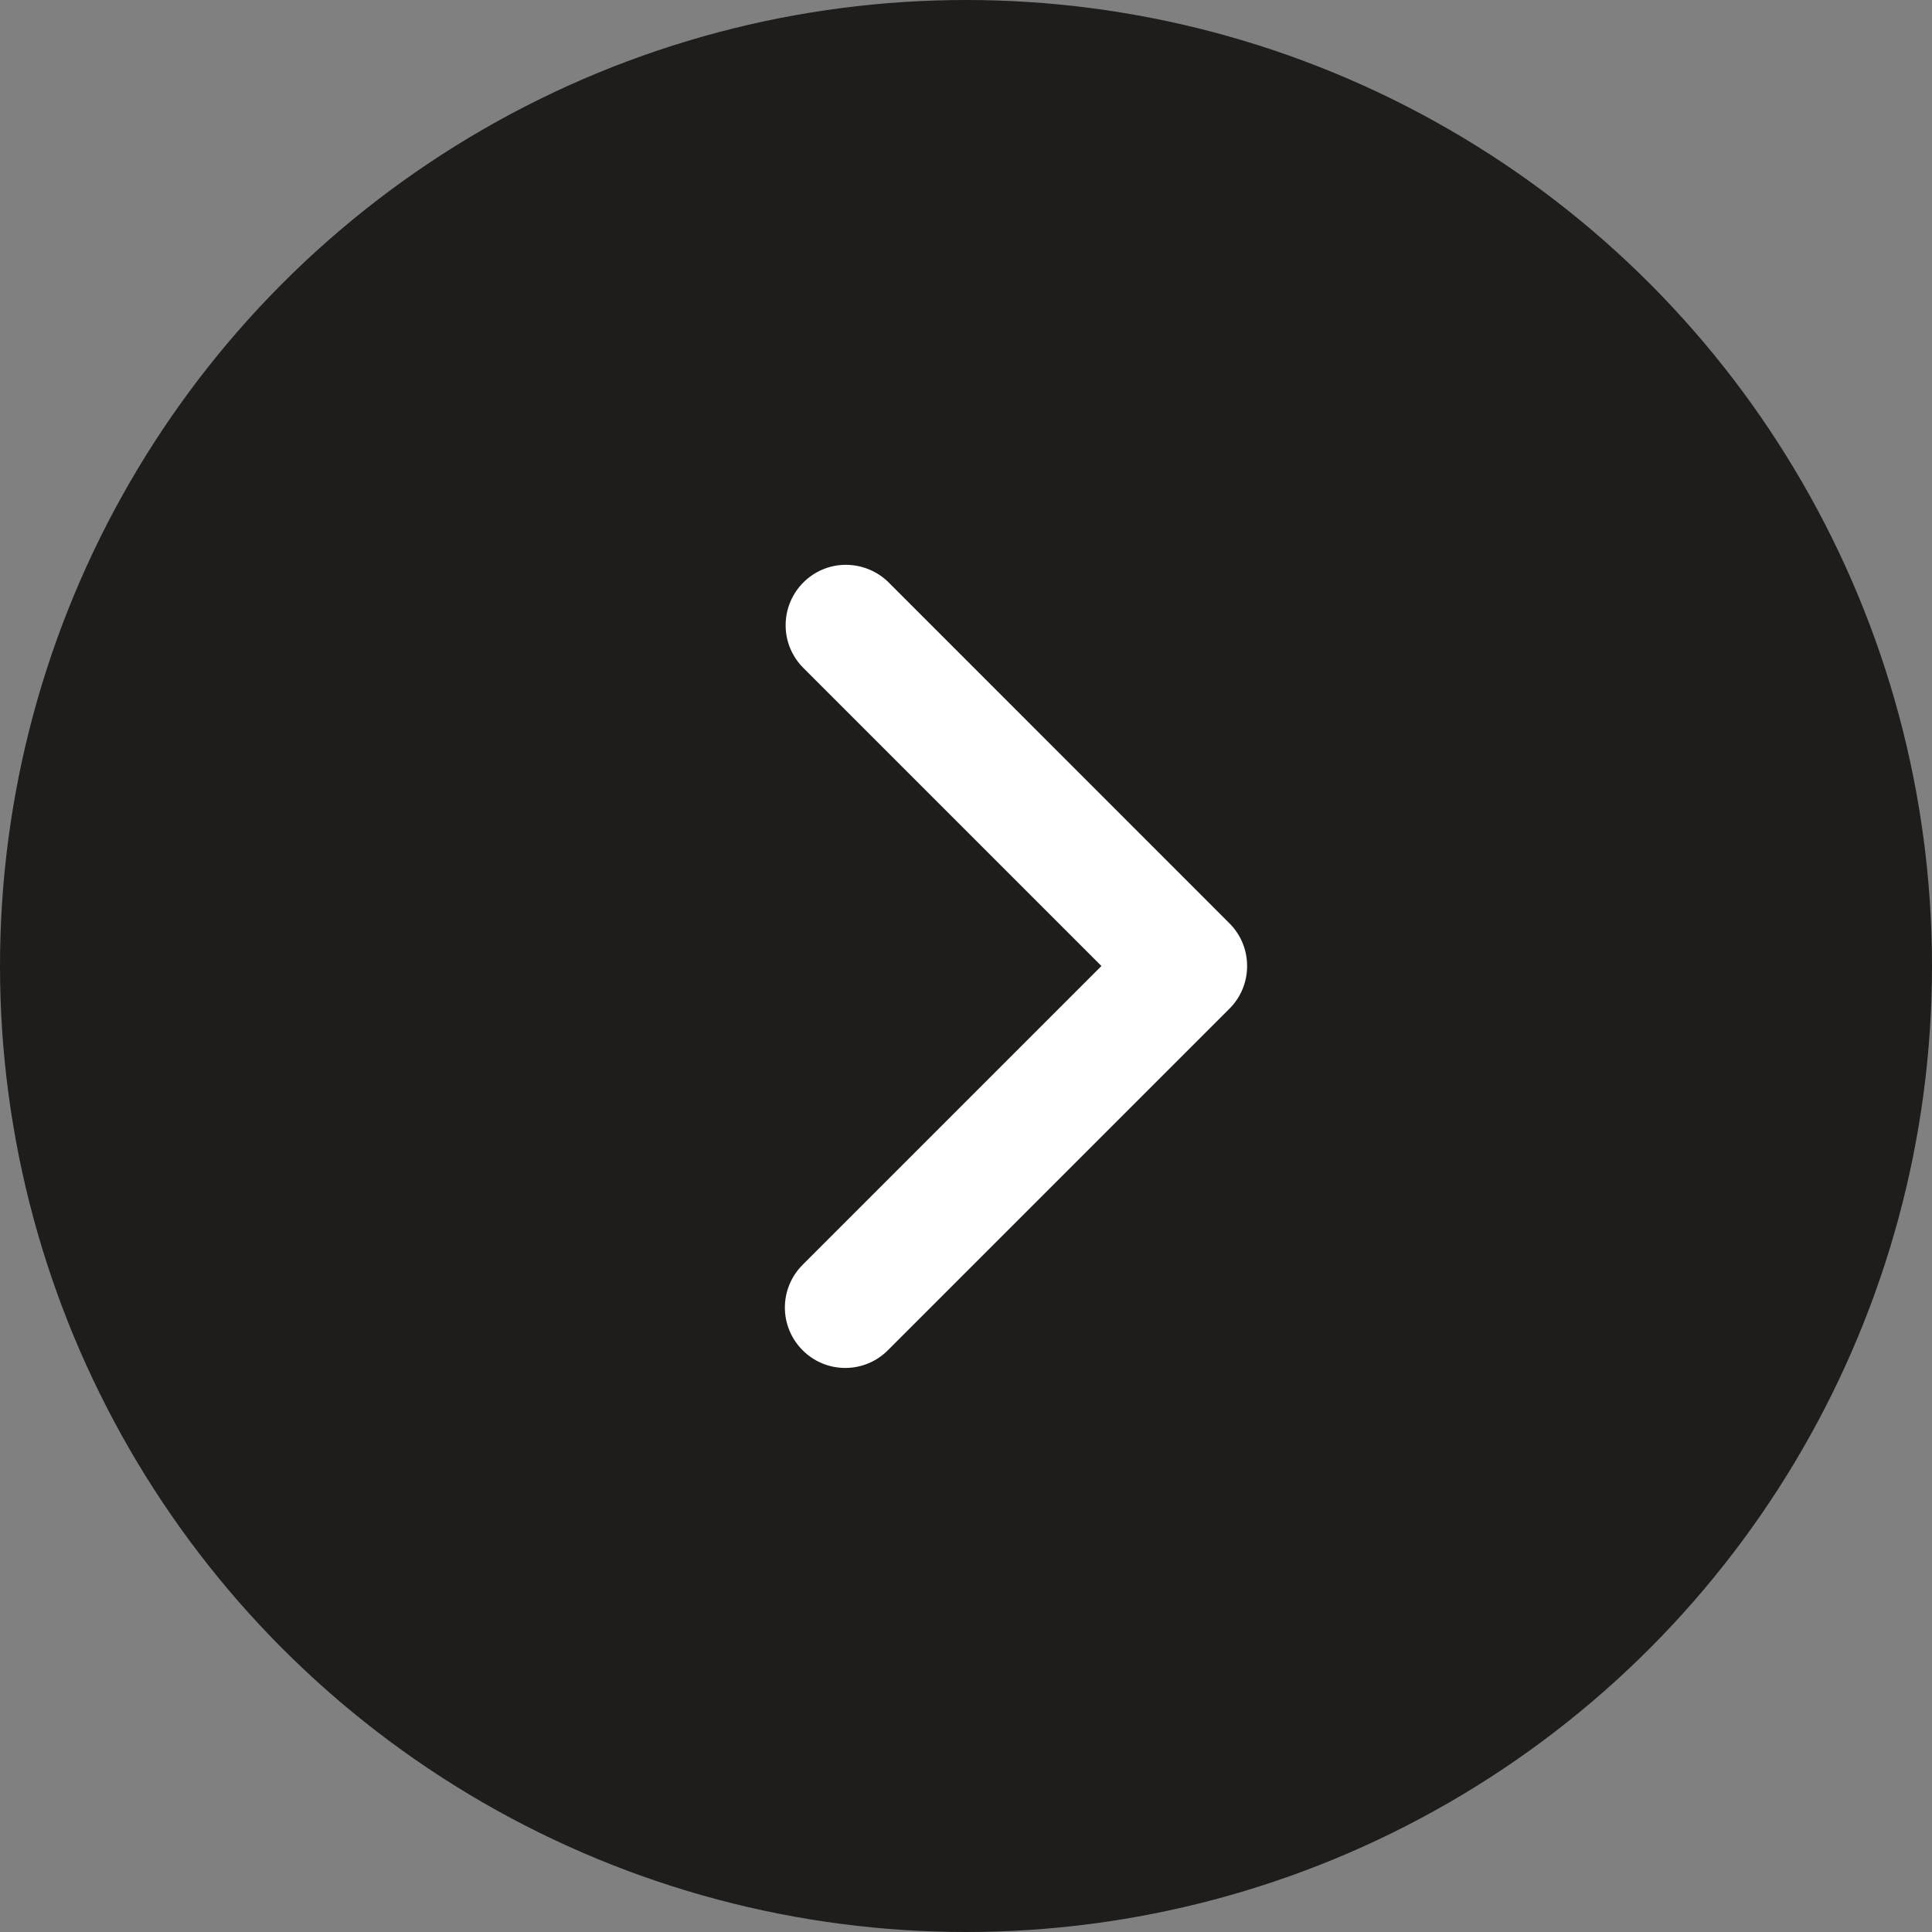
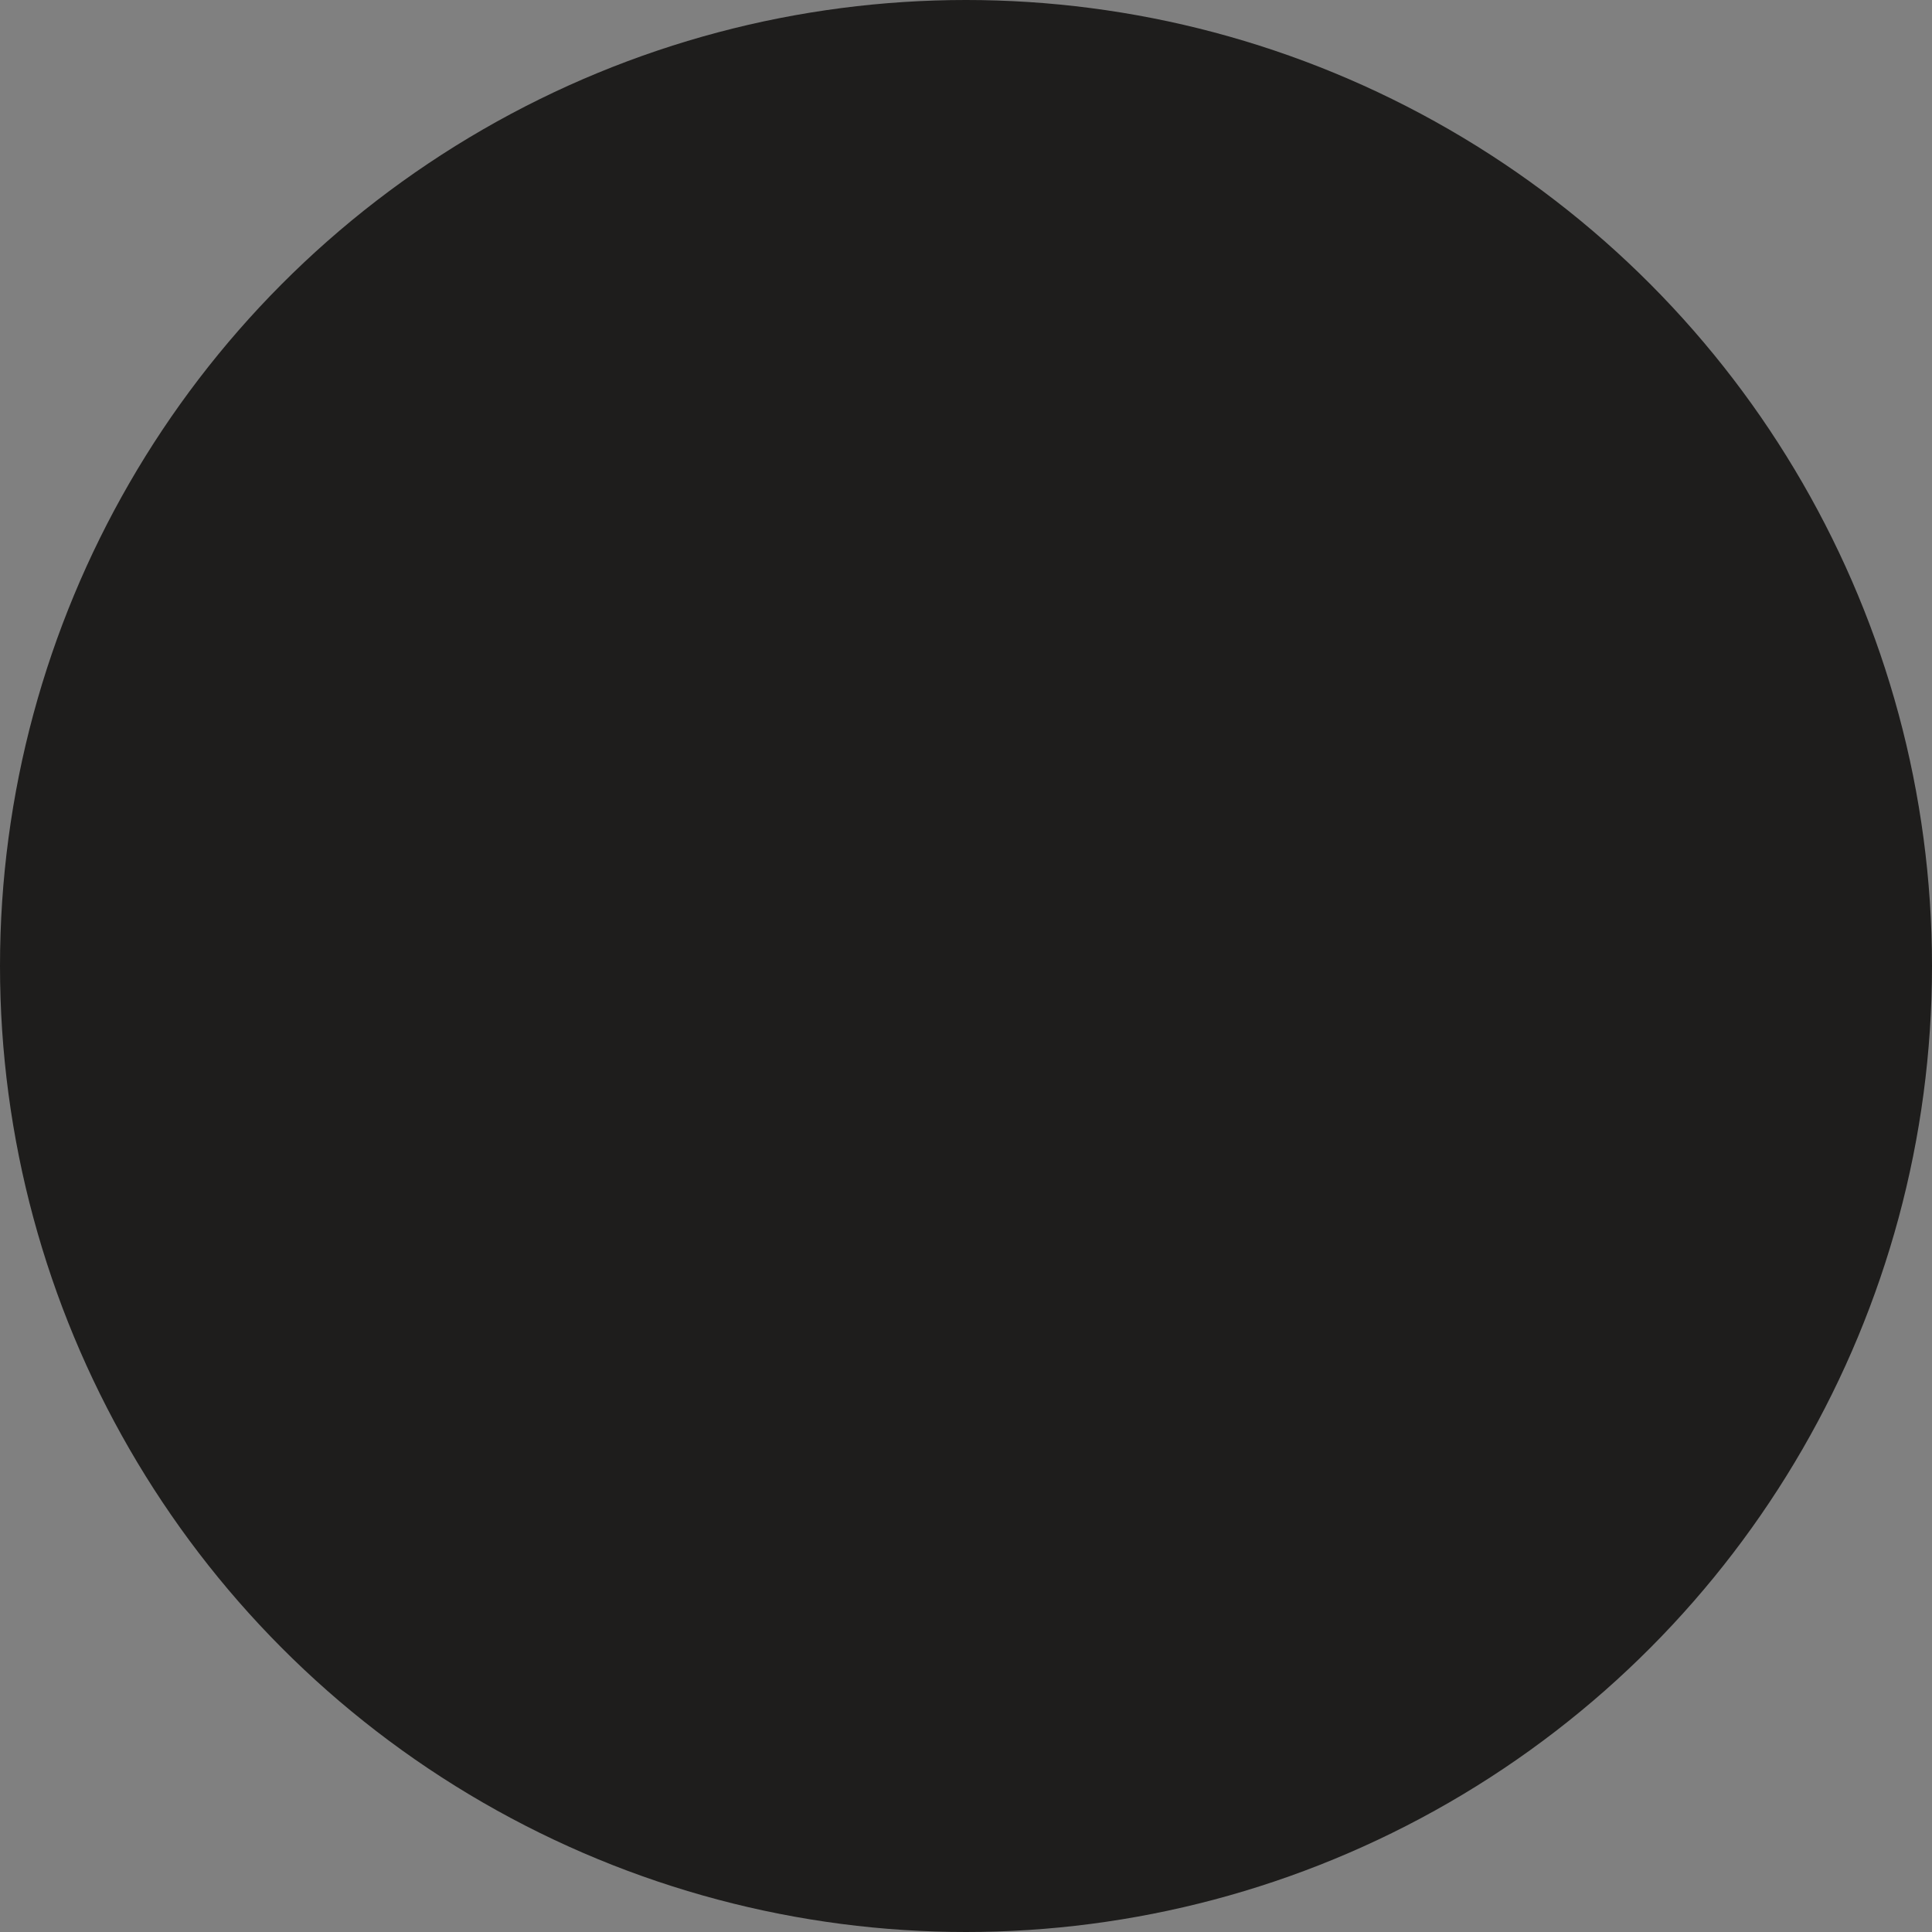
<svg xmlns="http://www.w3.org/2000/svg" width="20" height="20" viewBox="0 0 20 20" fill="none">
  <rect x="0" y="0" width="20" height="20" fill="#808080" stroke="none" />
  <circle cx="10" cy="10" r="10" fill="#1E1D1C" />
-   <path d="M8.308 13.977C8.191 13.86 8.125 13.701 8.125 13.536C8.125 13.37 8.191 13.211 8.308 13.094L11.402 10L8.308 6.906C8.194 6.788 8.131 6.63 8.133 6.467C8.134 6.303 8.2 6.146 8.316 6.03C8.431 5.914 8.588 5.848 8.752 5.847C8.916 5.846 9.074 5.909 9.192 6.022L12.727 9.558C12.845 9.675 12.91 9.834 12.91 10C12.91 10.166 12.845 10.325 12.727 10.442L9.192 13.977C9.075 14.095 8.916 14.161 8.75 14.161C8.584 14.161 8.425 14.095 8.308 13.977Z" fill="white" />
</svg>